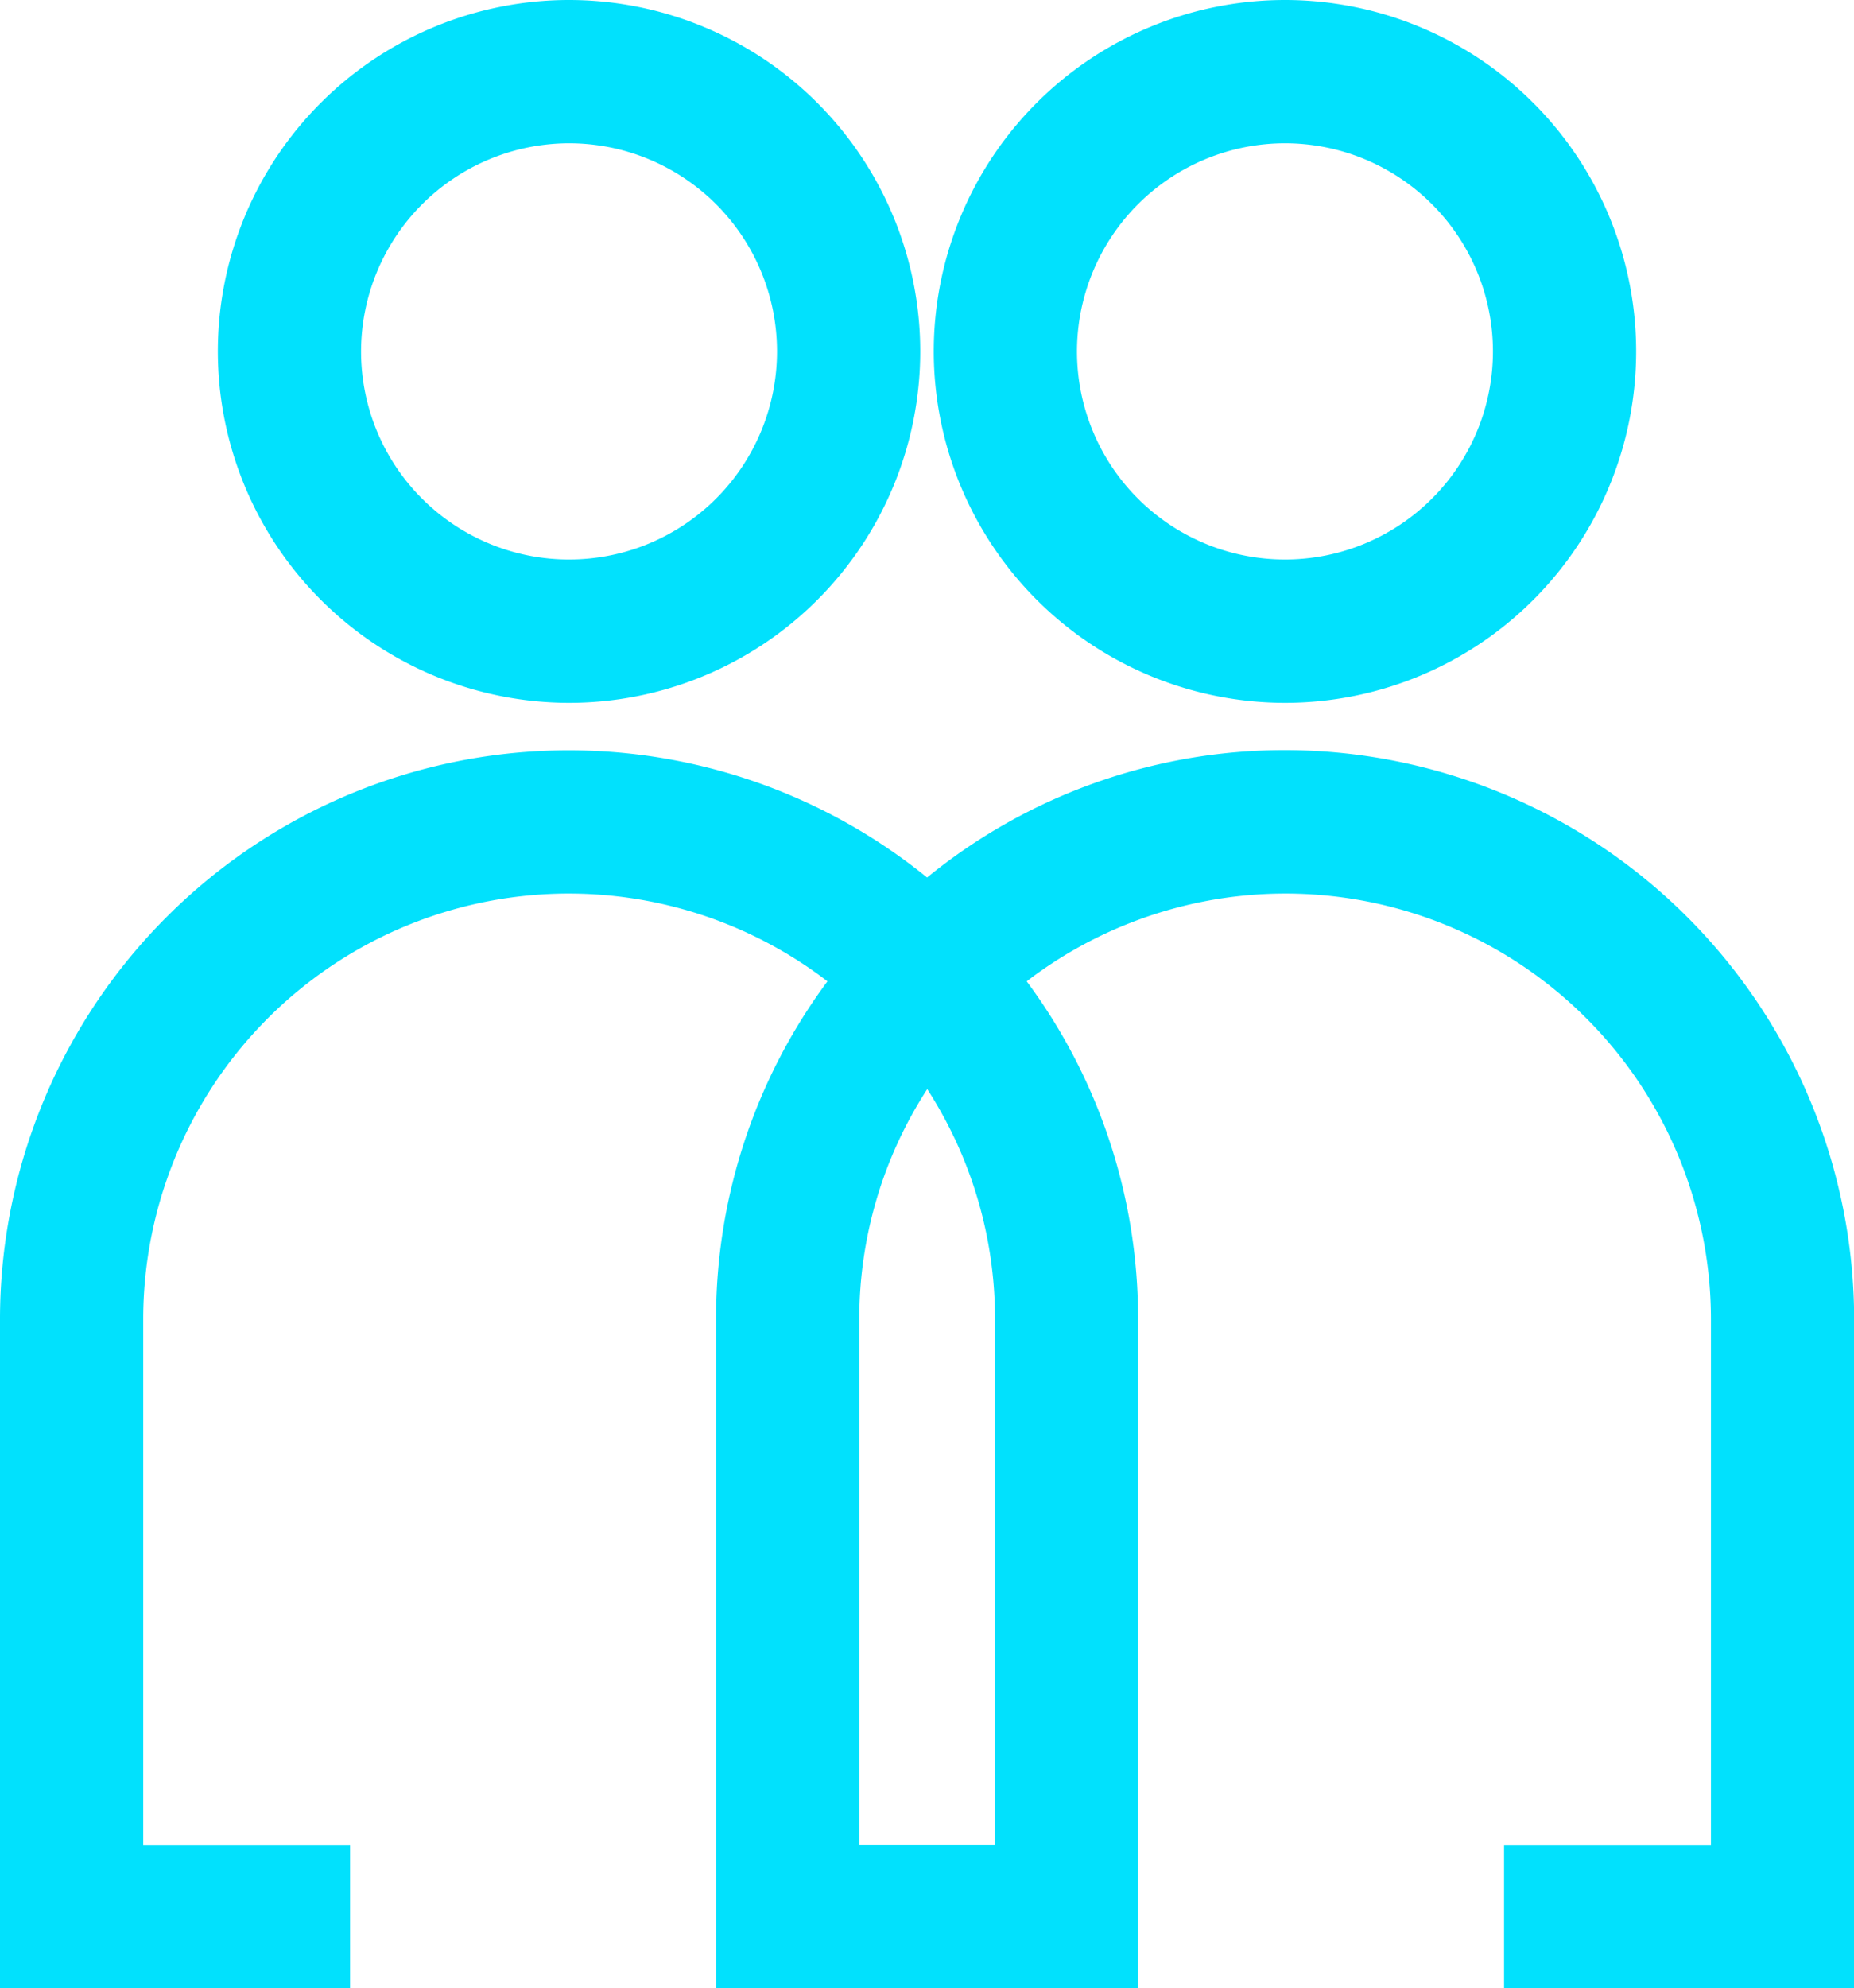
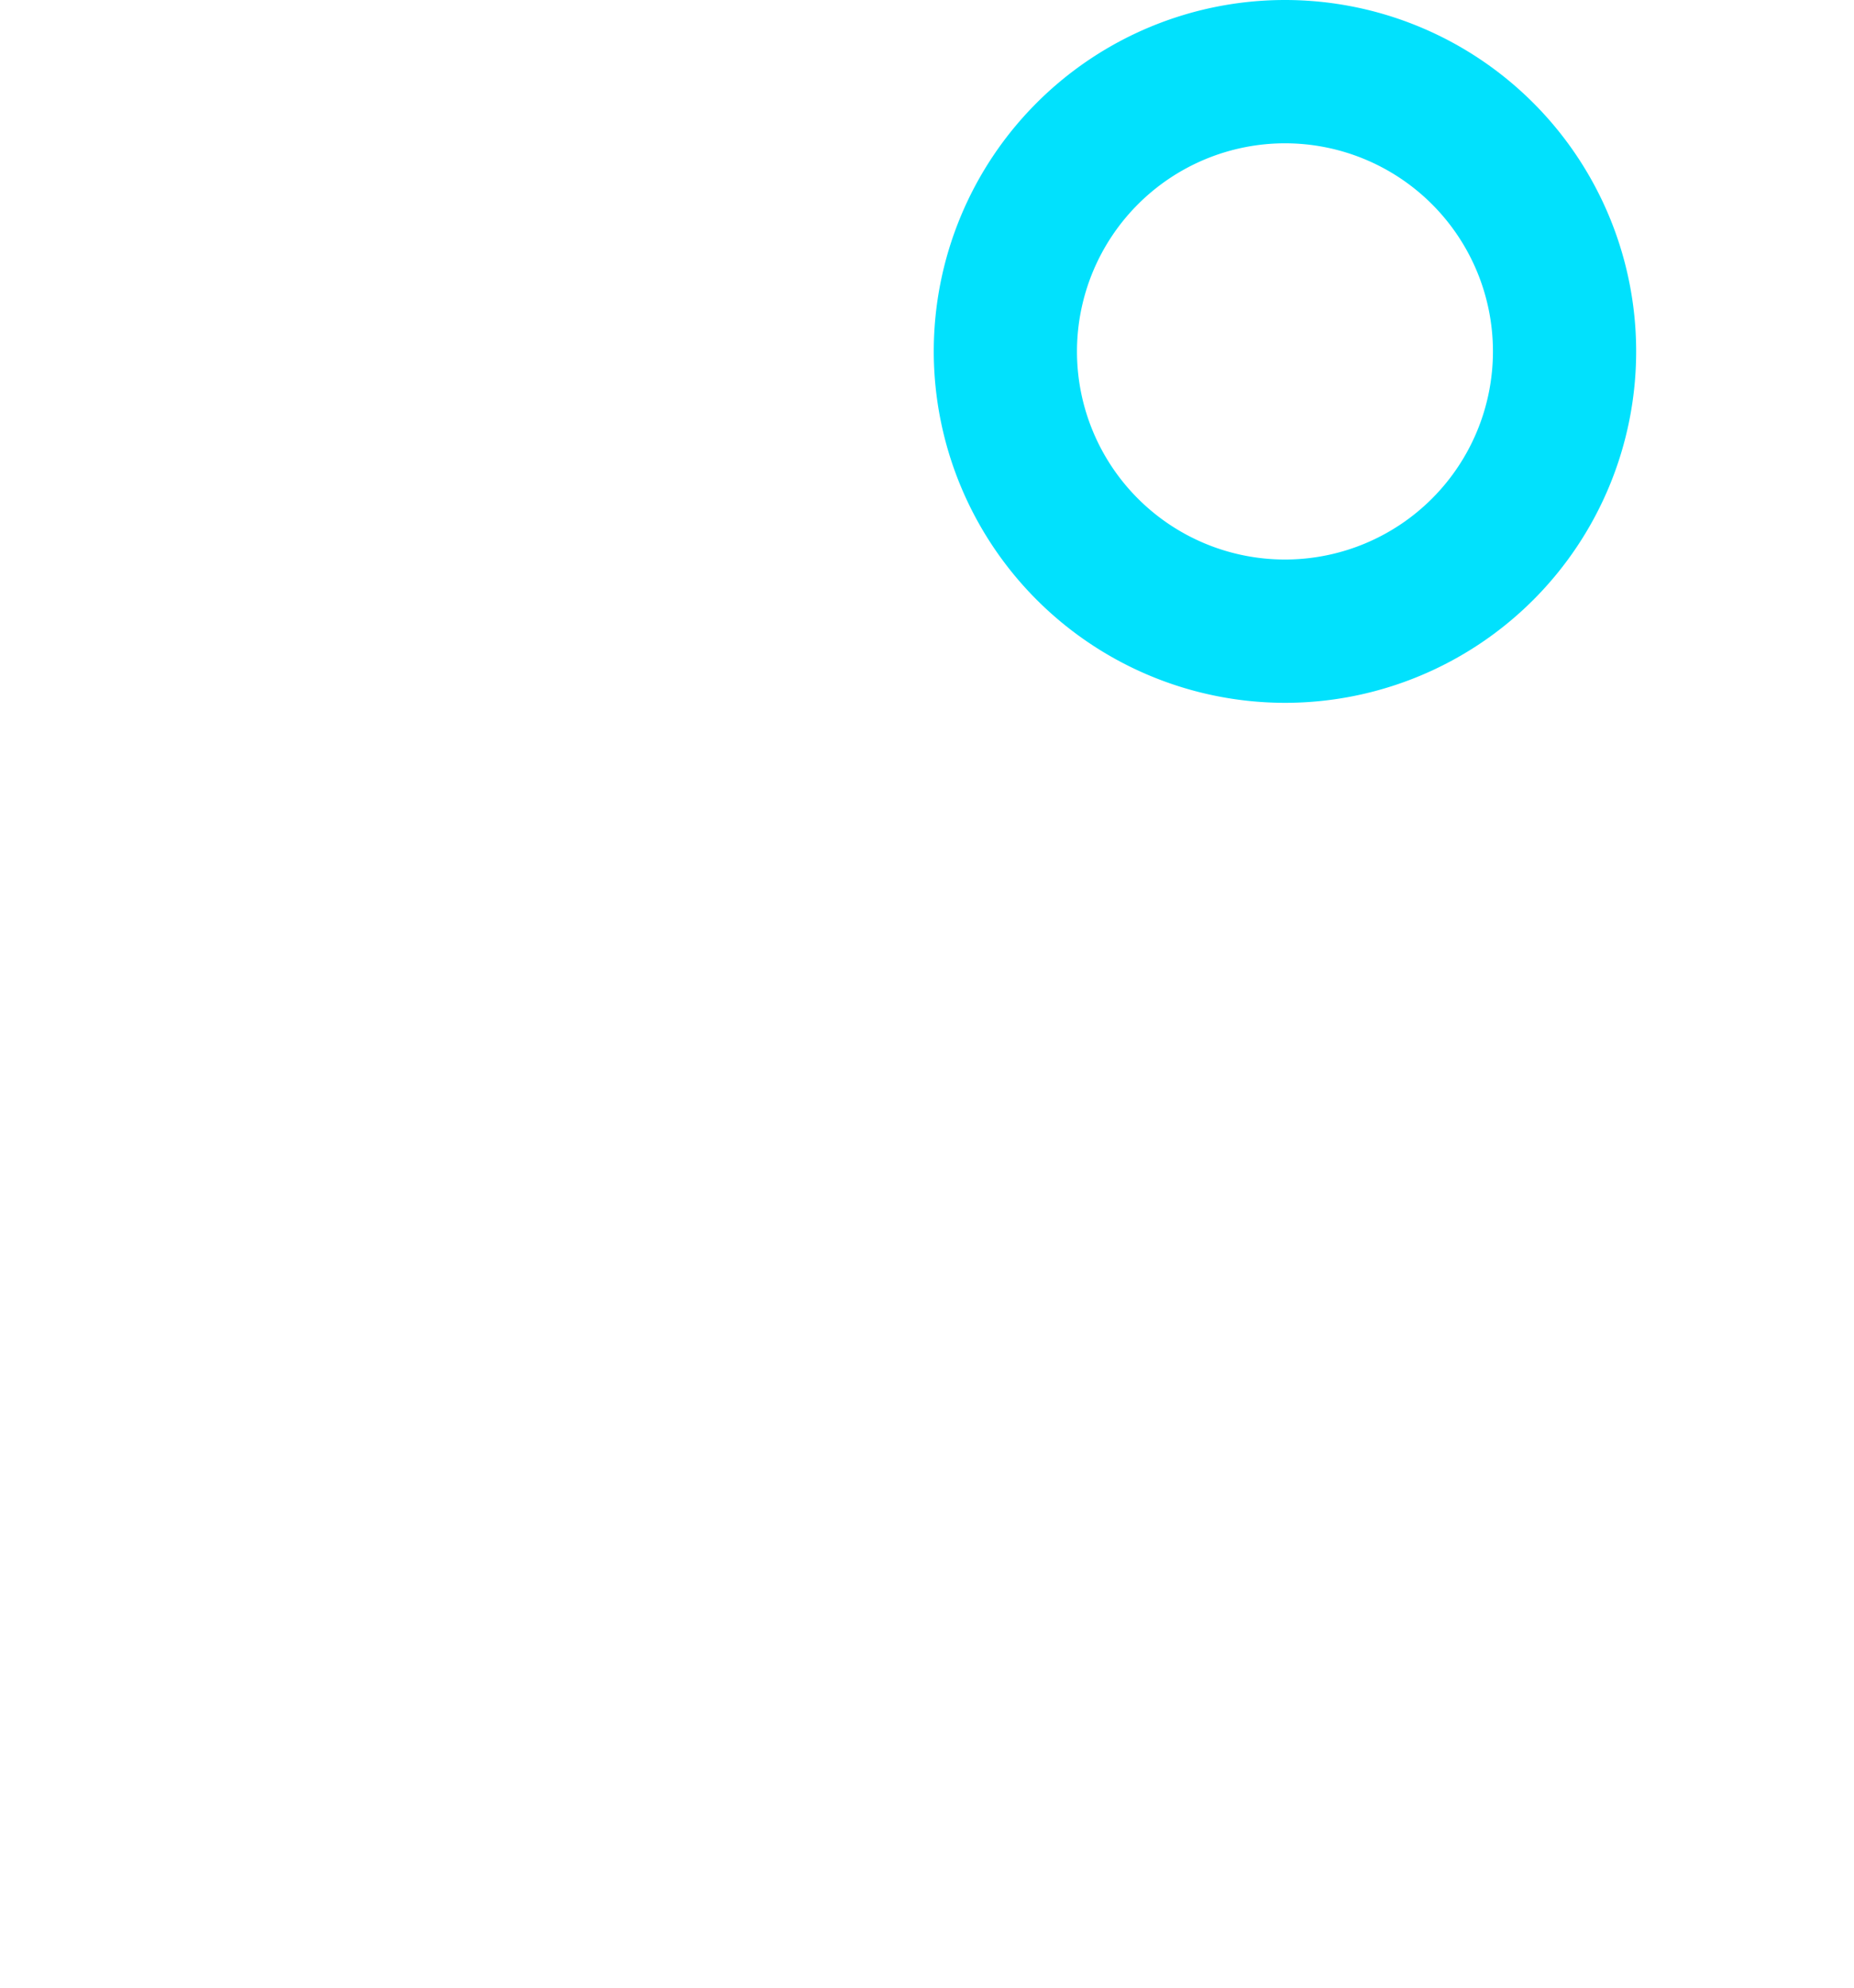
<svg xmlns="http://www.w3.org/2000/svg" viewBox="0 0 116.51 124.86">
  <defs>
    <style>.cls-1{fill:#01e1fd;}</style>
  </defs>
  <g id="Layer_2" data-name="Layer 2">
    <g id="Layer_1-2" data-name="Layer 1">
-       <path class="cls-1" d="M35.76,44.14A22.07,22.07,0,1,0,13.69,22.07,22.09,22.09,0,0,0,35.76,44.14ZM35.76,9A13.07,13.07,0,1,1,22.69,22.07,13.09,13.09,0,0,1,35.76,9Z" />
      <path class="cls-1" d="M80.75,44.14A22.07,22.07,0,1,0,58.68,22.07,22.09,22.09,0,0,0,80.75,44.14ZM80.75,9A13.07,13.07,0,1,1,67.68,22.07,13.08,13.08,0,0,1,80.75,9Z" />
-       <path class="cls-1" d="M80.75,47.11a35.55,35.55,0,0,0-22.49,8A35.74,35.74,0,0,0,0,82.87v42H22v-9H9v-33A26.74,26.74,0,0,1,52,61.63a35.51,35.51,0,0,0-7,21.24v42H71.52v-42a35.51,35.51,0,0,0-7-21.24,26.74,26.74,0,0,1,43,21.24v33h-13v9h22v-42A35.8,35.8,0,0,0,80.75,47.11ZM54,115.86v-33a26.51,26.51,0,0,1,4.27-14.46,26.58,26.58,0,0,1,4.26,14.46v33Z" />
    </g>
  </g>
</svg>